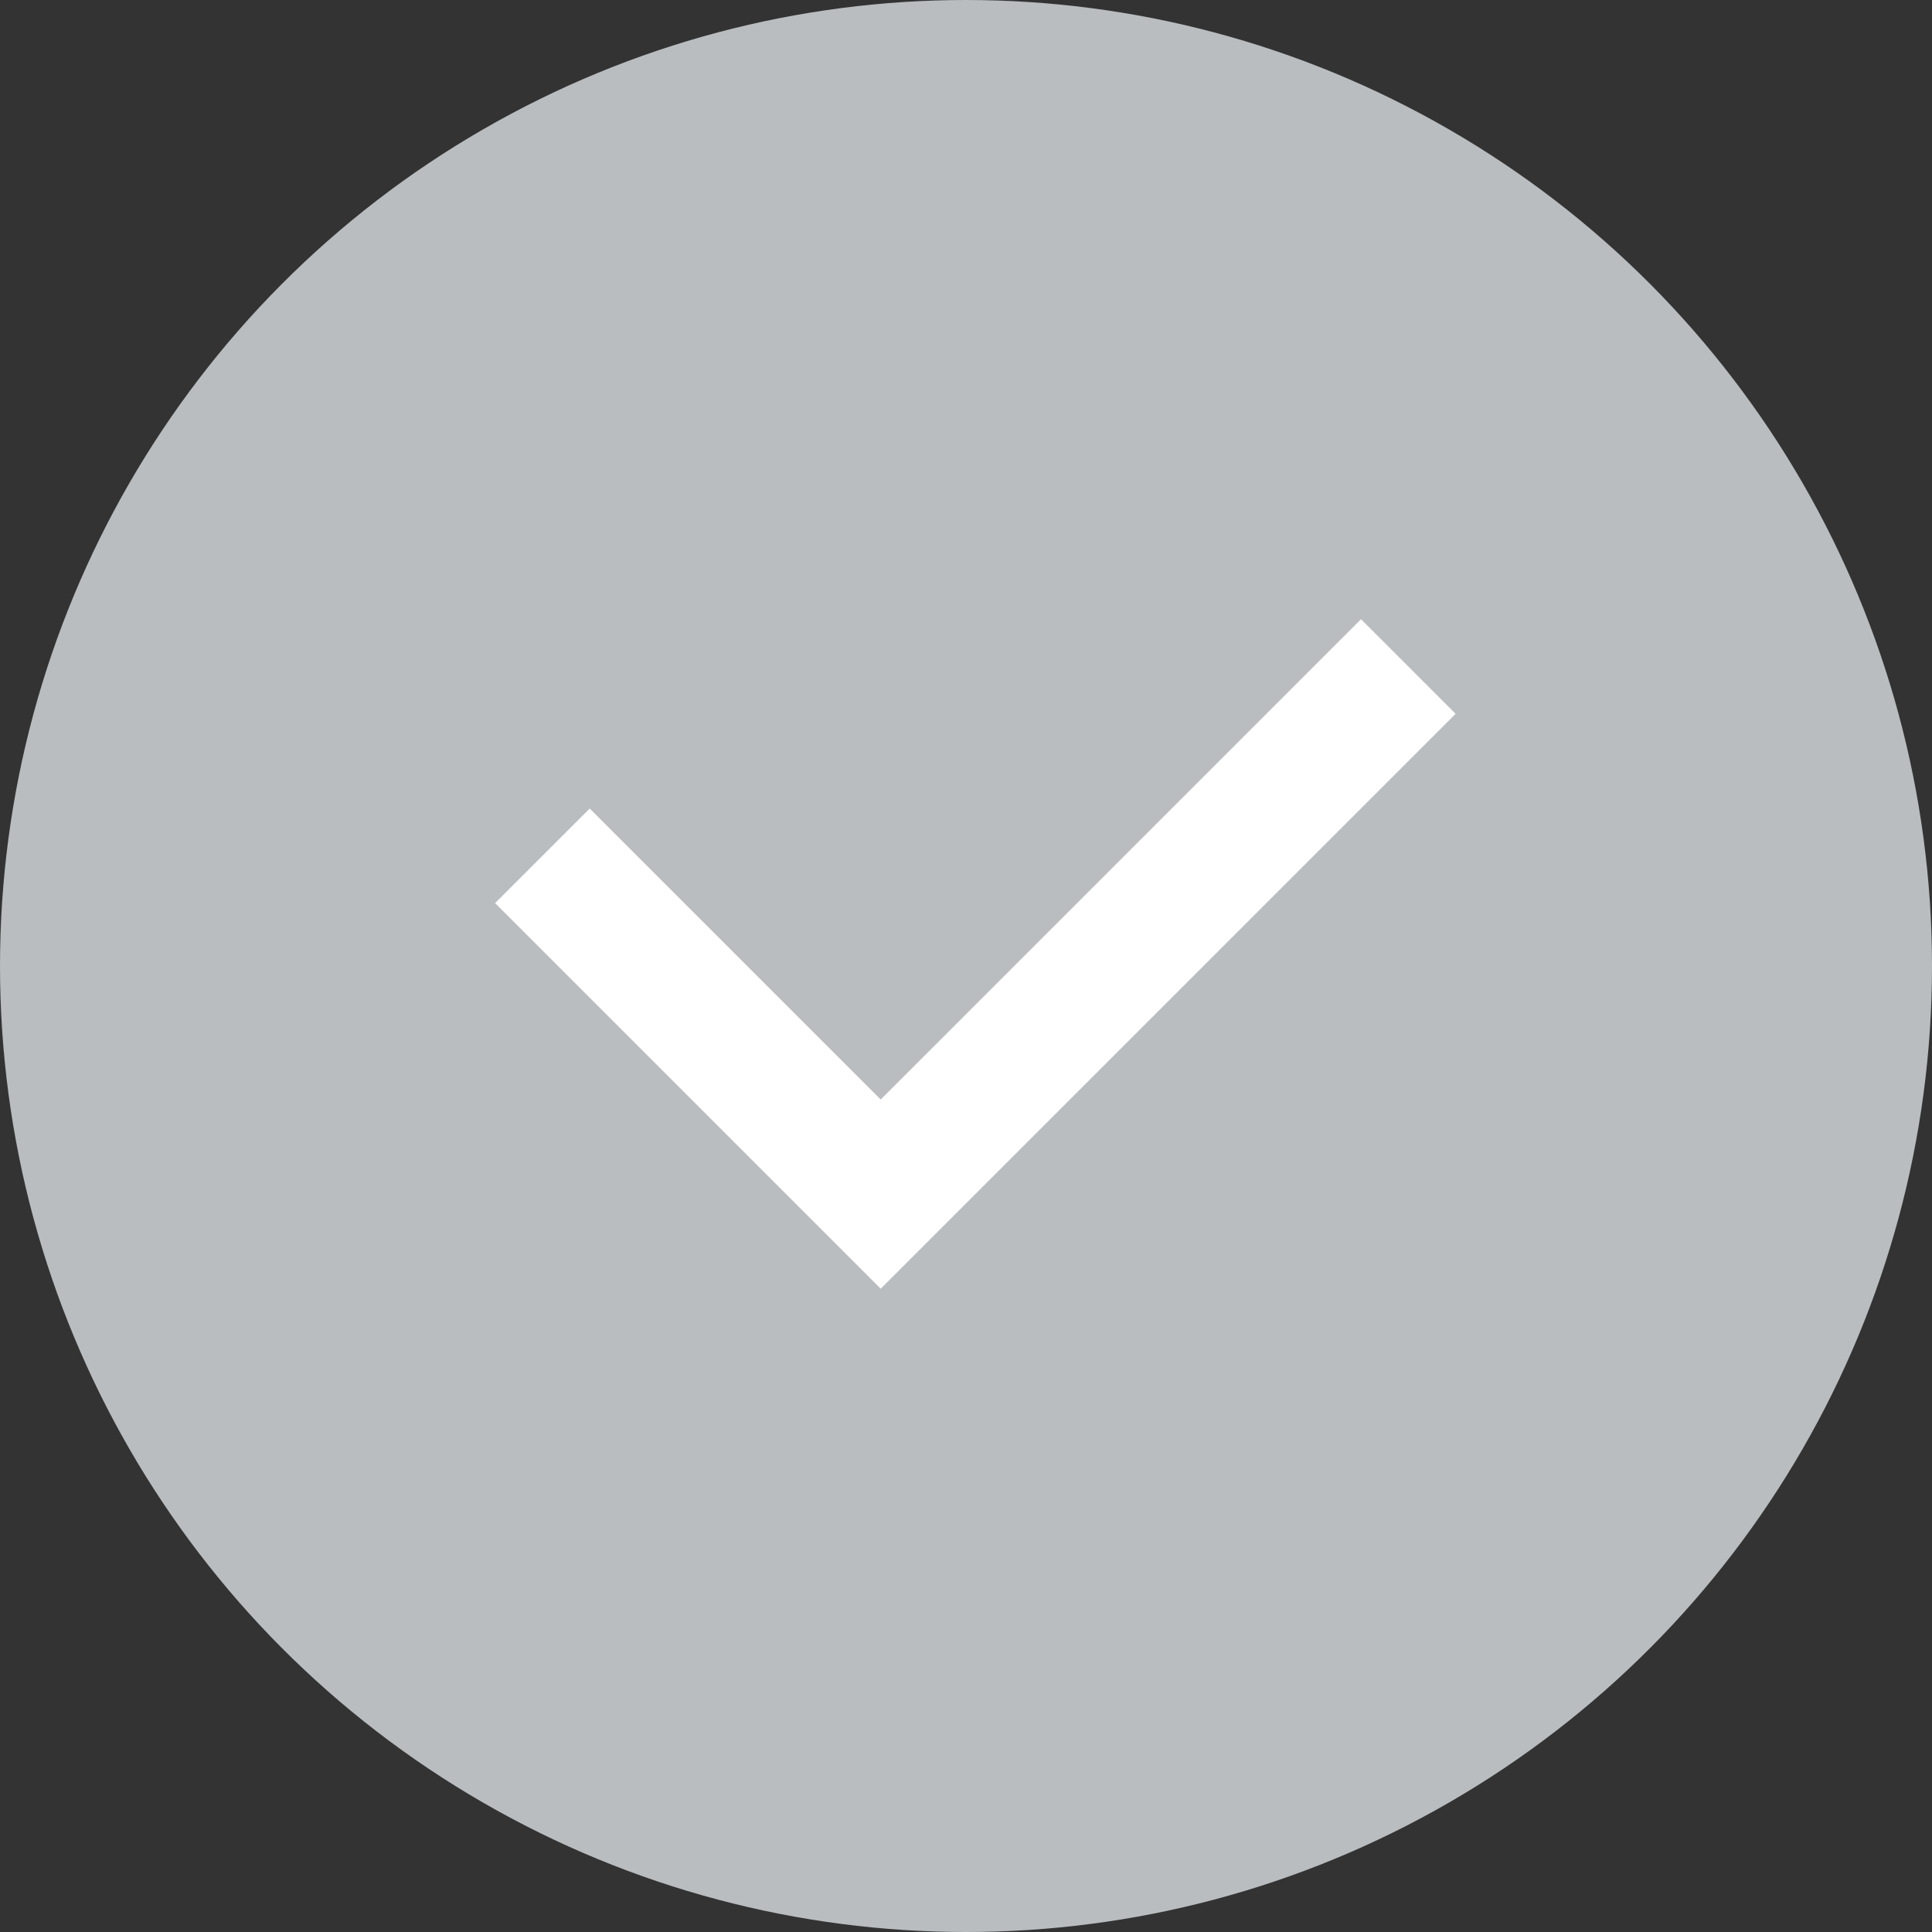
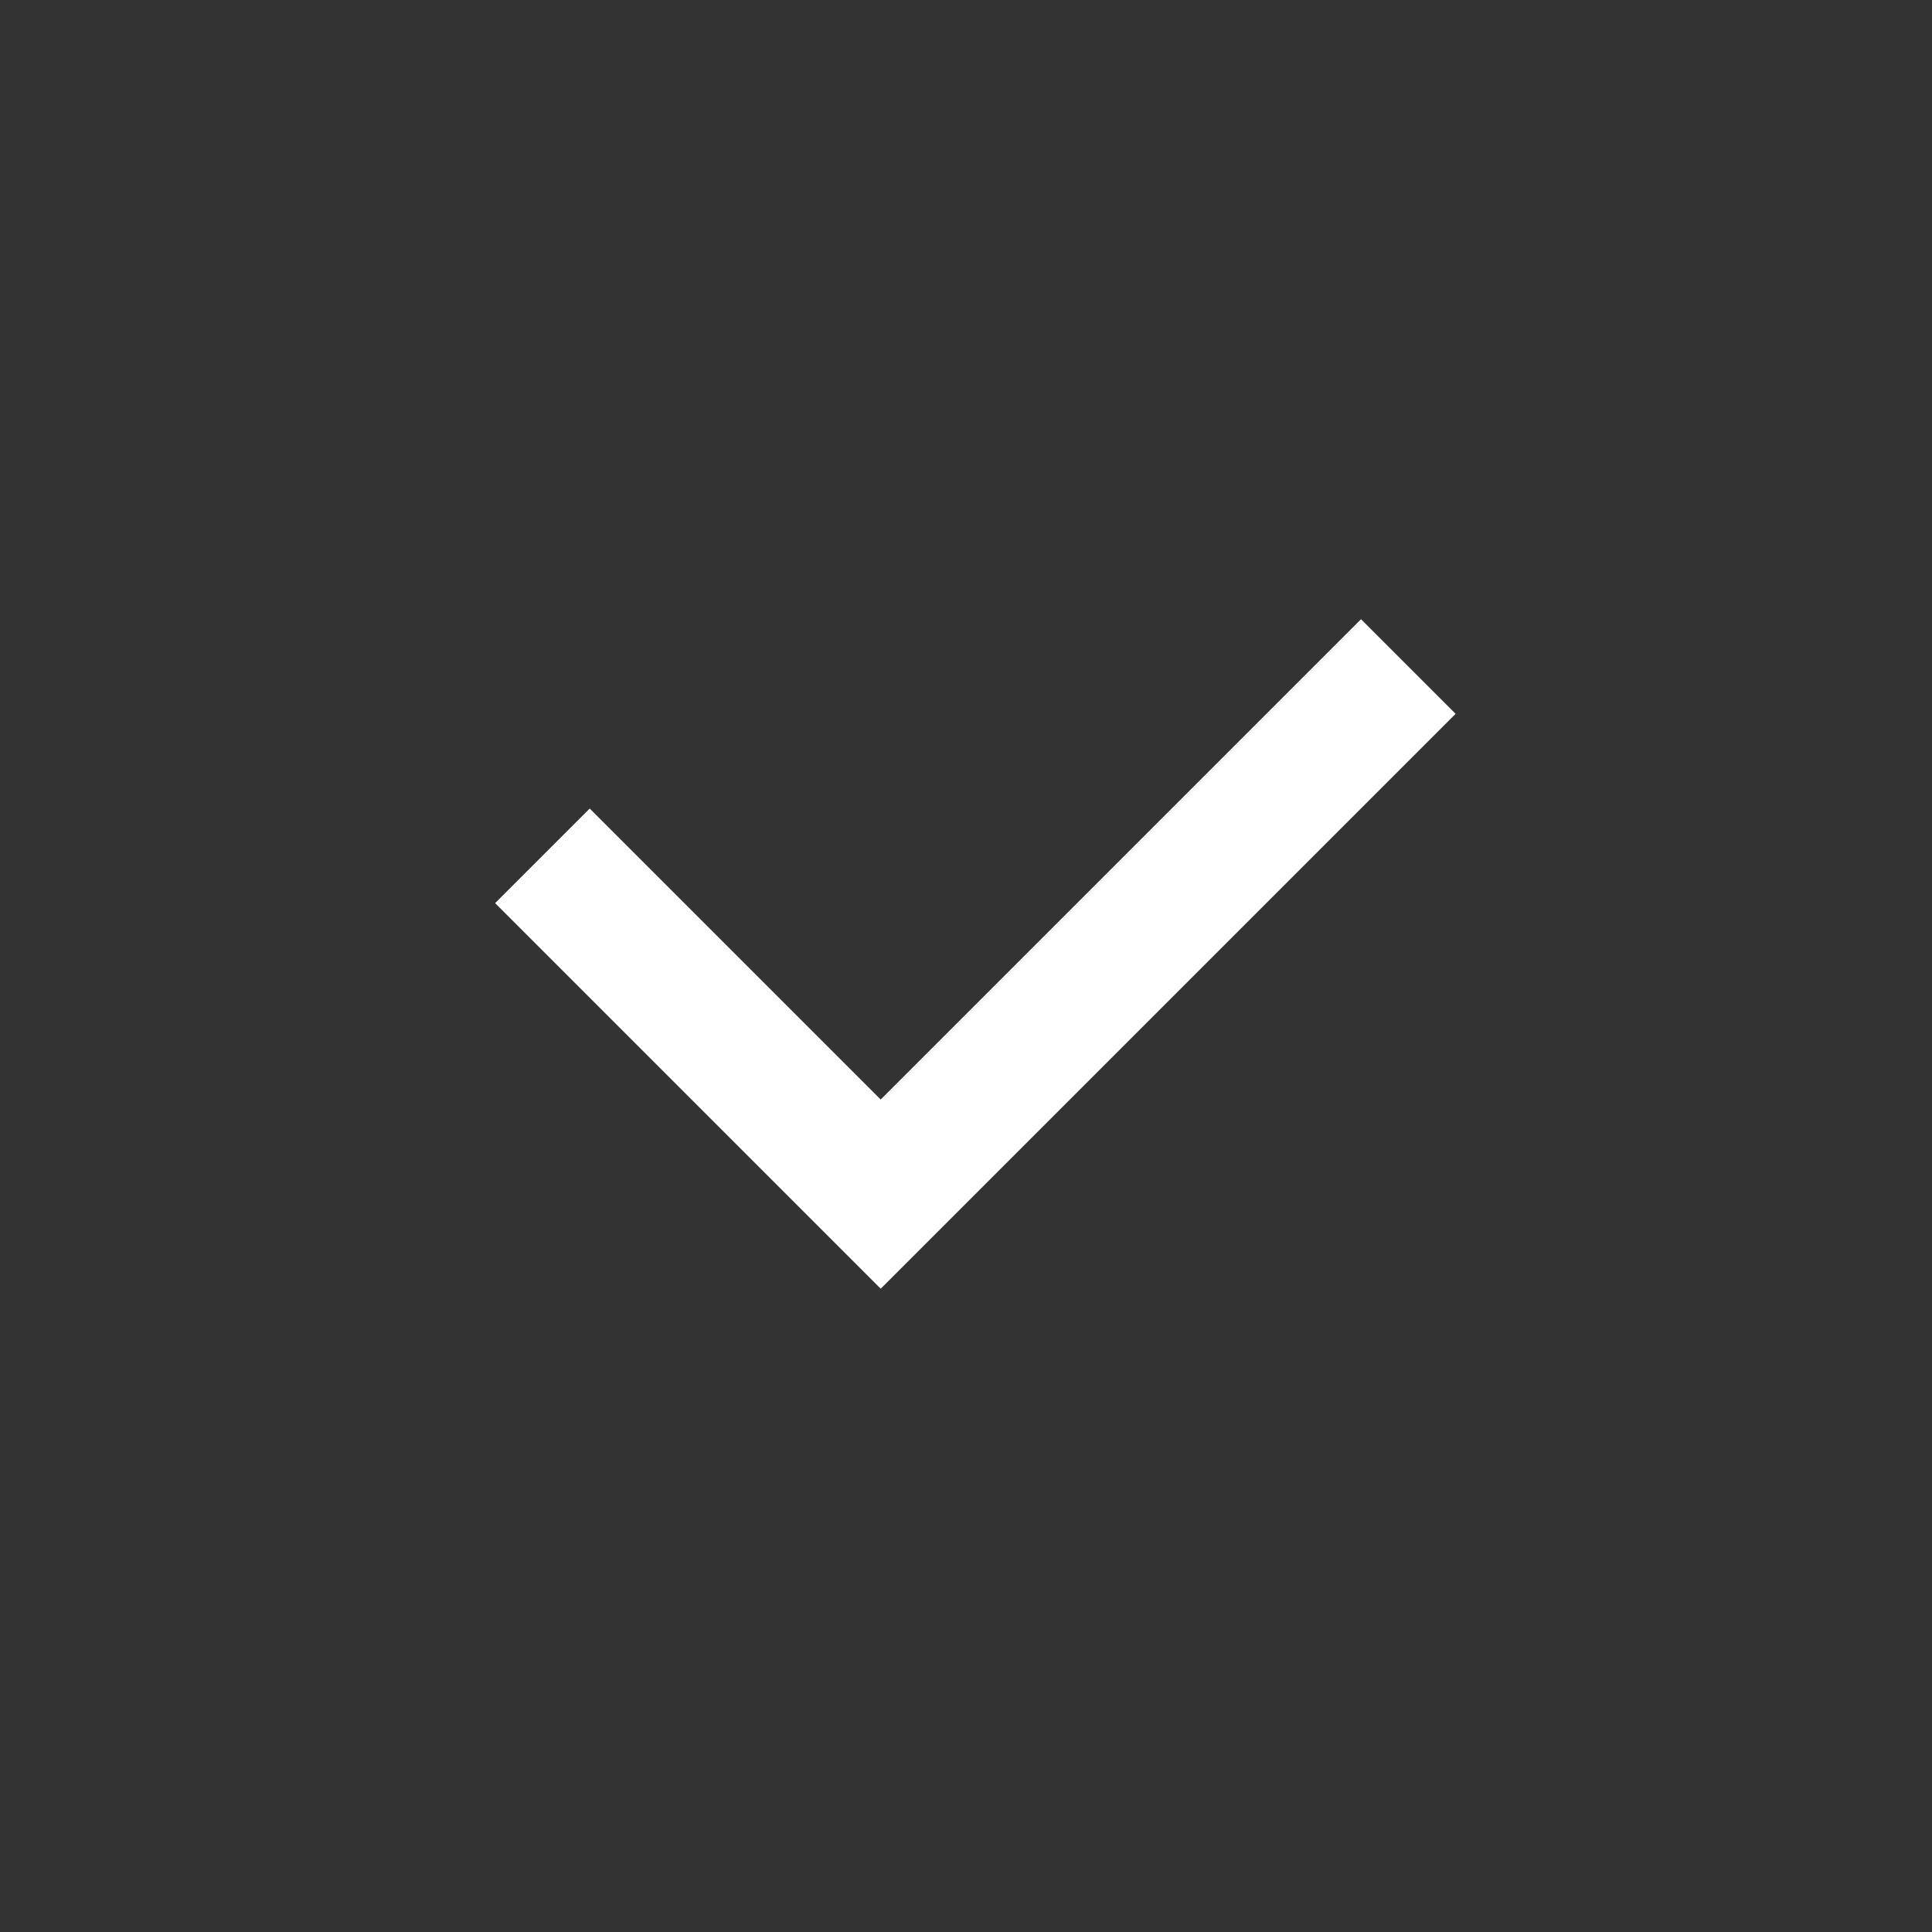
<svg xmlns="http://www.w3.org/2000/svg" width="26" height="26" viewBox="0 0 26 26">
  <rect x="0" y="0" width="26" height="26" fill="#333333" stroke="none" />
  <g id="Groupe_2756" data-name="Groupe 2756" transform="translate(-378 -1099)">
-     <circle id="Ellipse_18" data-name="Ellipse 18" cx="13" cy="13" r="13" transform="translate(378 1099)" fill="#b9bdc0" />
    <path id="Tracé_116" data-name="Tracé 116" d="M320.989,1107.325l-5.189-5.189,1.273-1.273,3.916,3.916,6.464-6.464,1.273,1.273Z" transform="translate(68.863 9.018)" fill="#fff" />
  </g>
</svg>